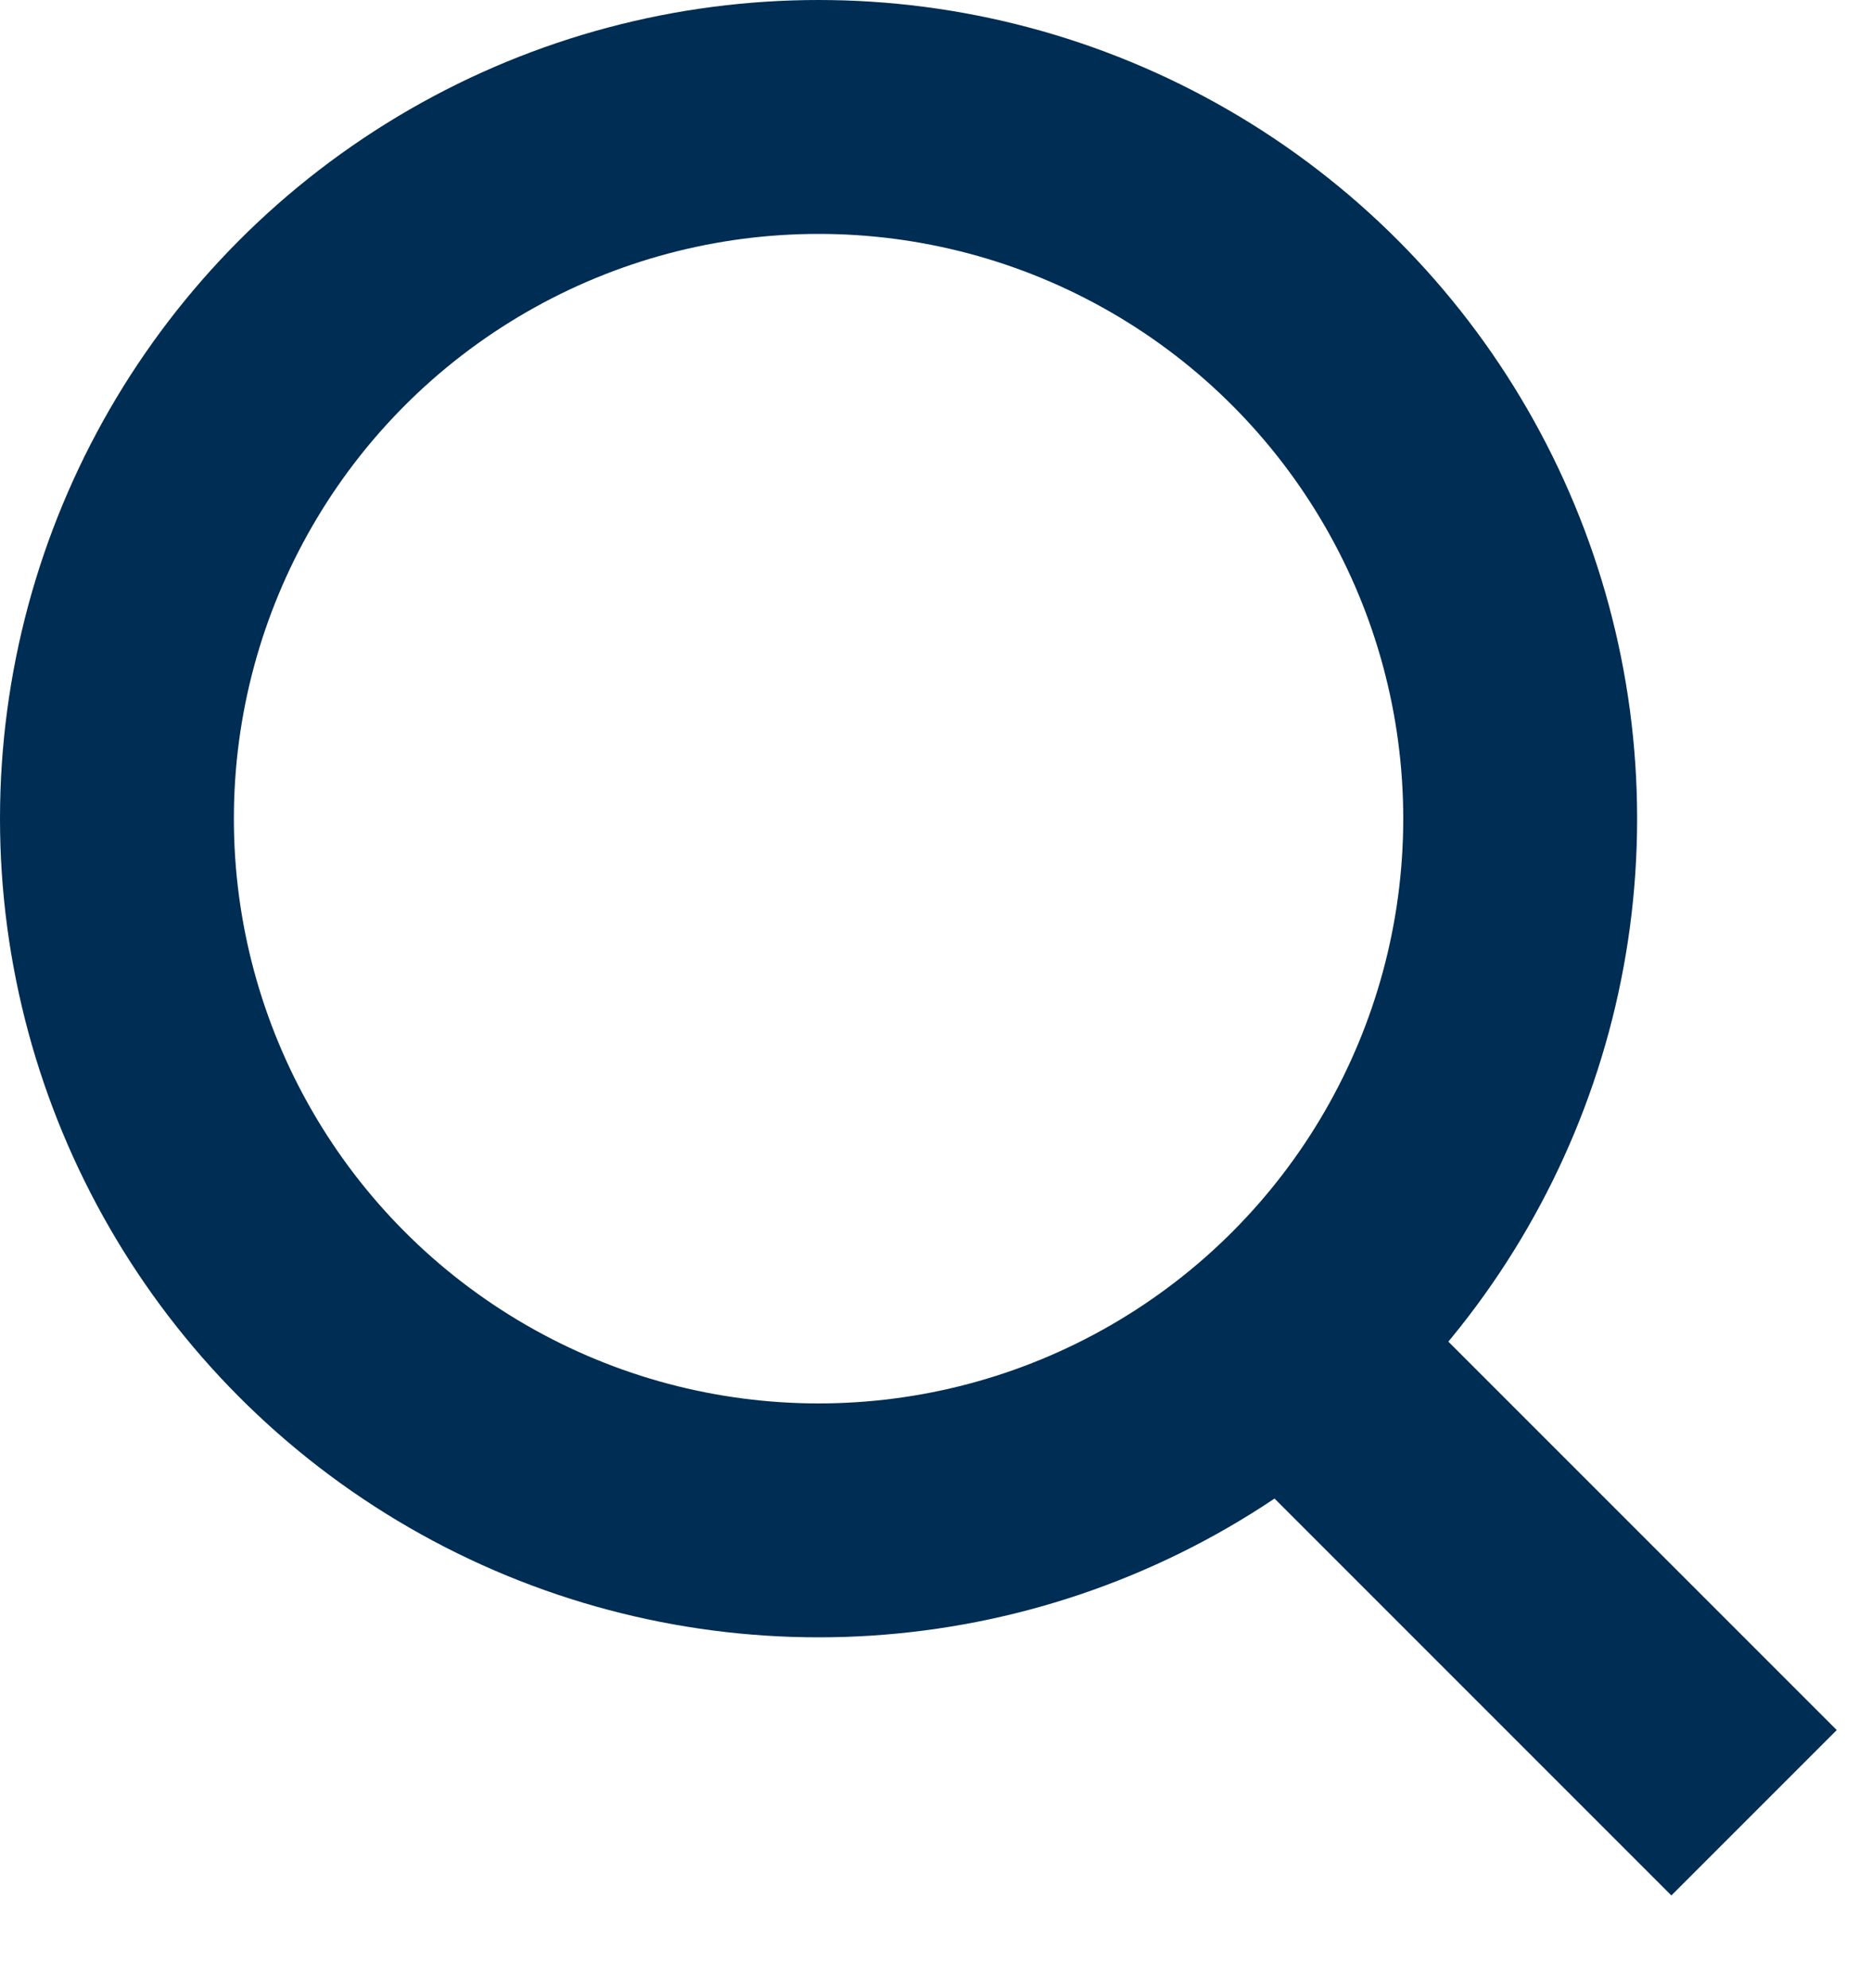
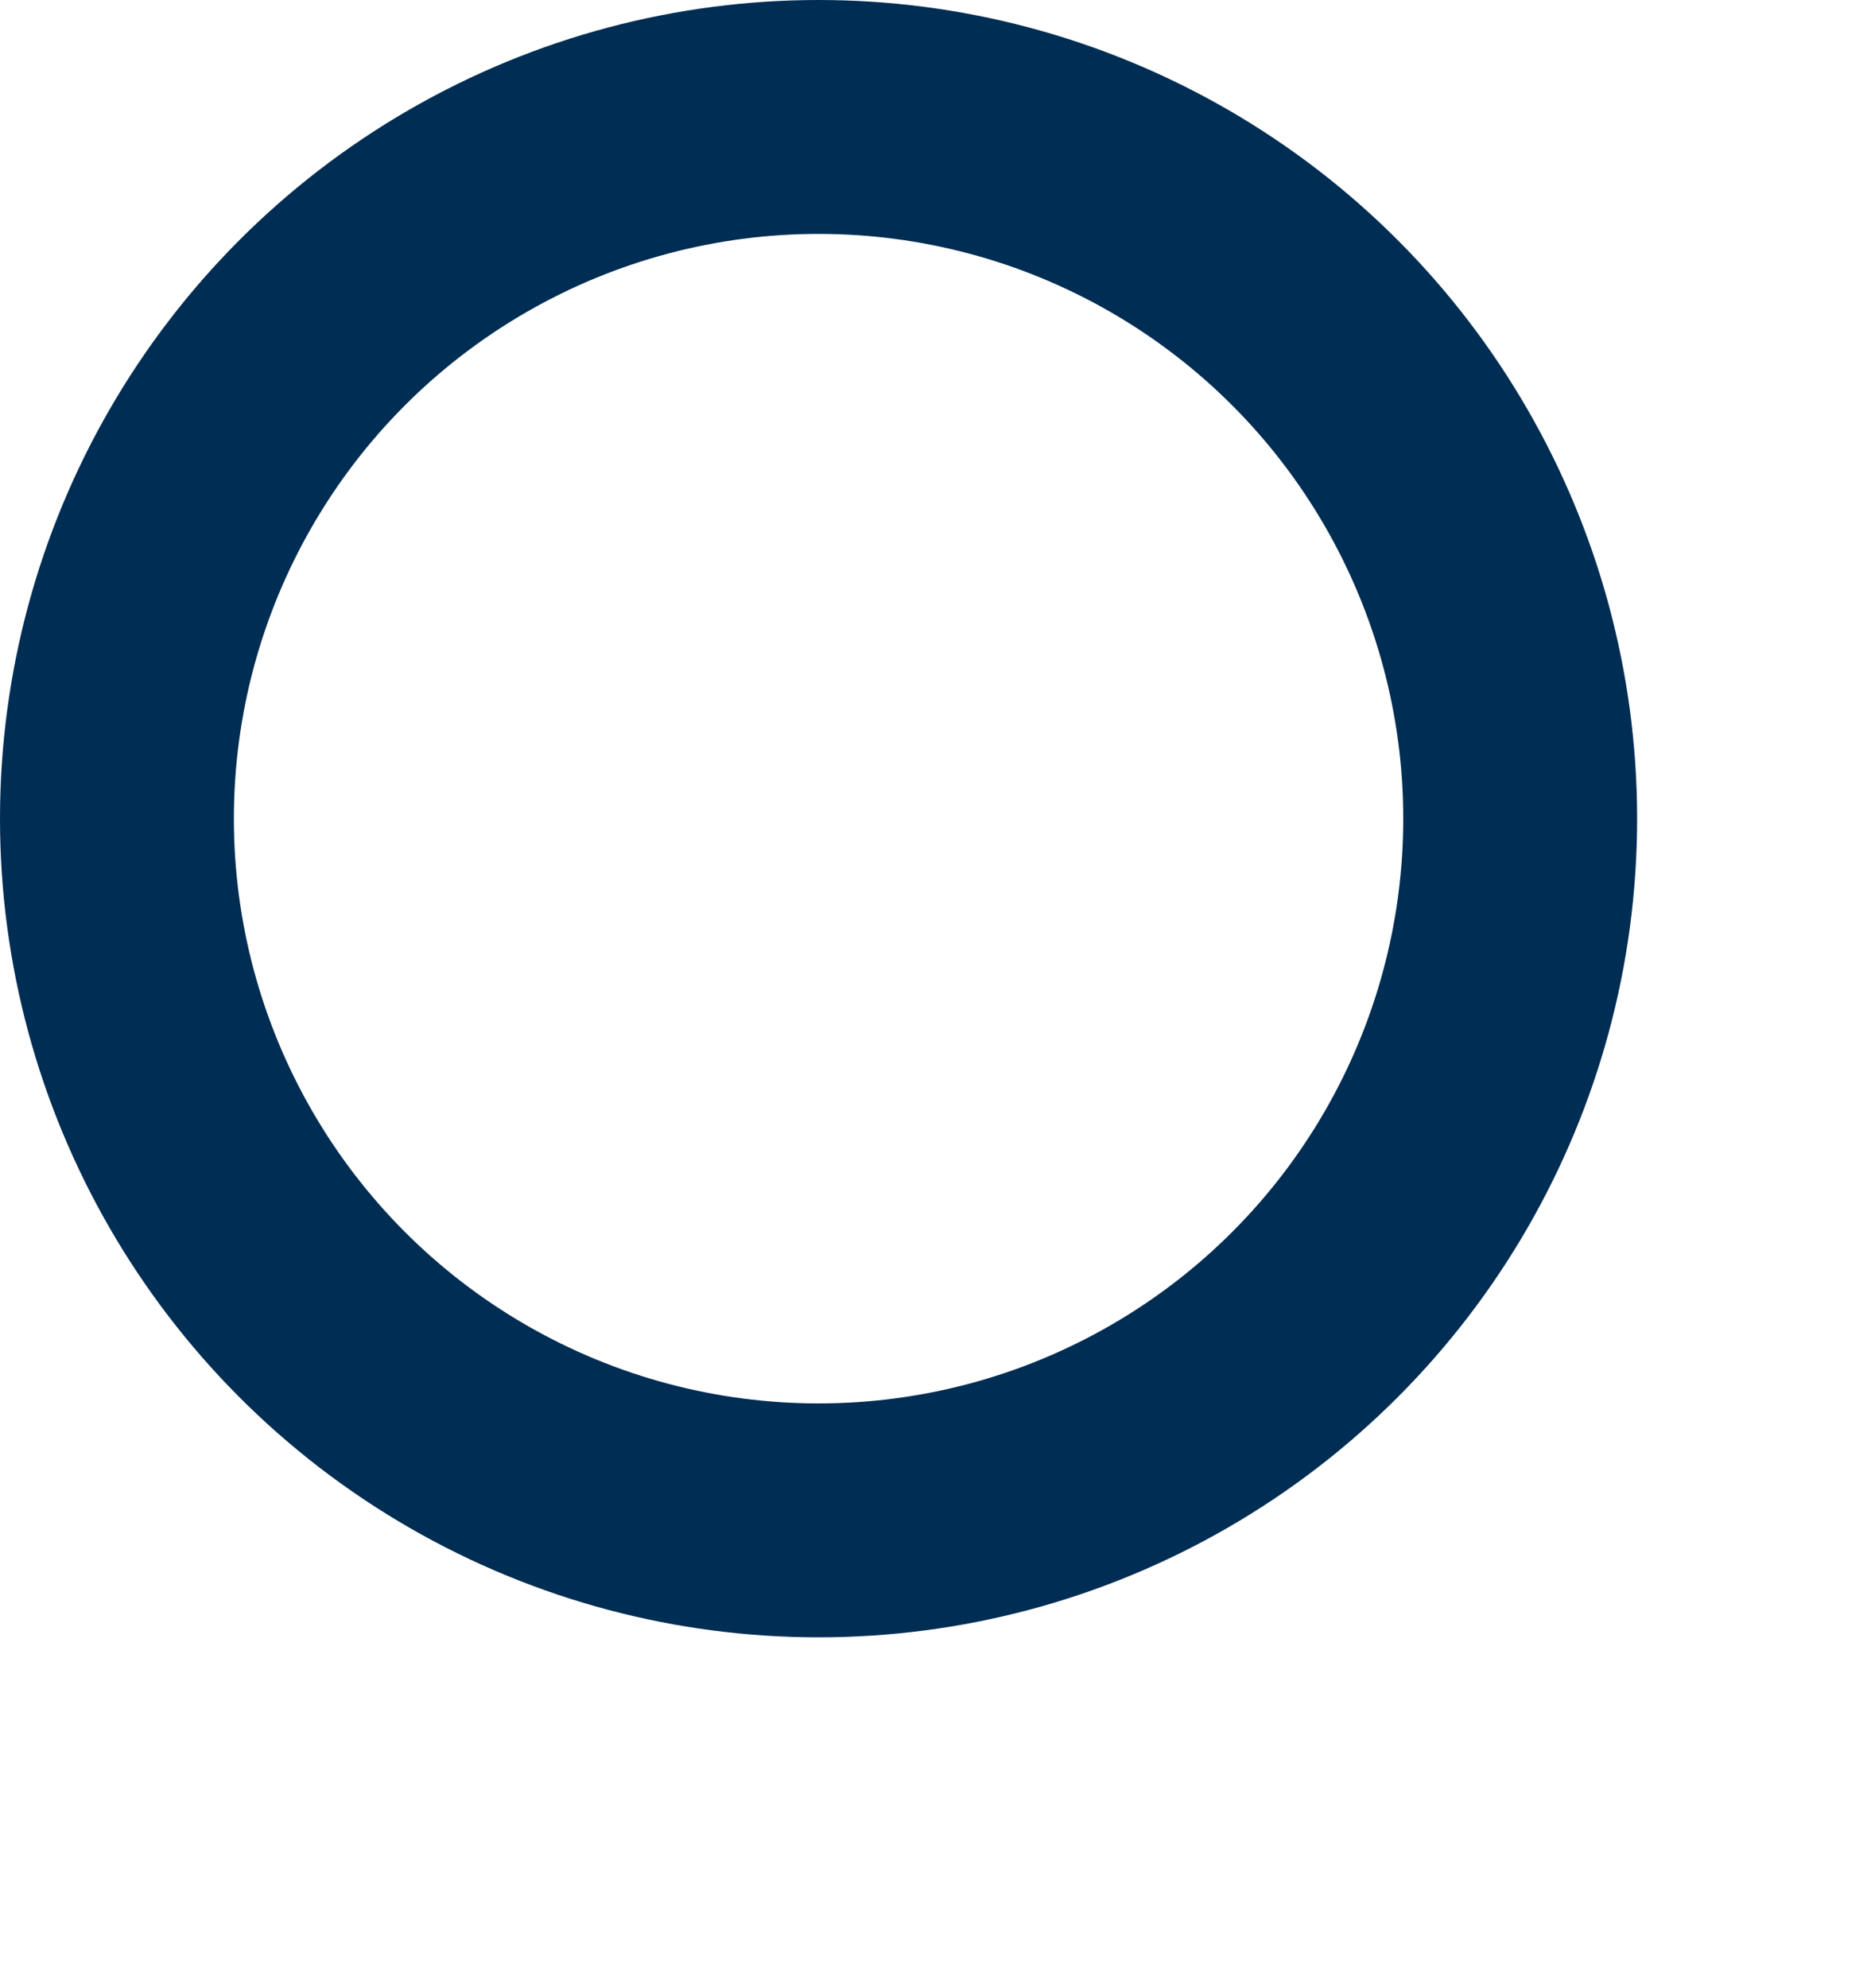
<svg xmlns="http://www.w3.org/2000/svg" width="16" height="17" viewBox="0 0 16 17" fill="none">
  <circle cx="7" cy="7" r="6" stroke="#002D53" stroke-width="2" />
-   <path d="M11.5 12L15 15.5" stroke="#002D53" stroke-width="2" />
</svg>